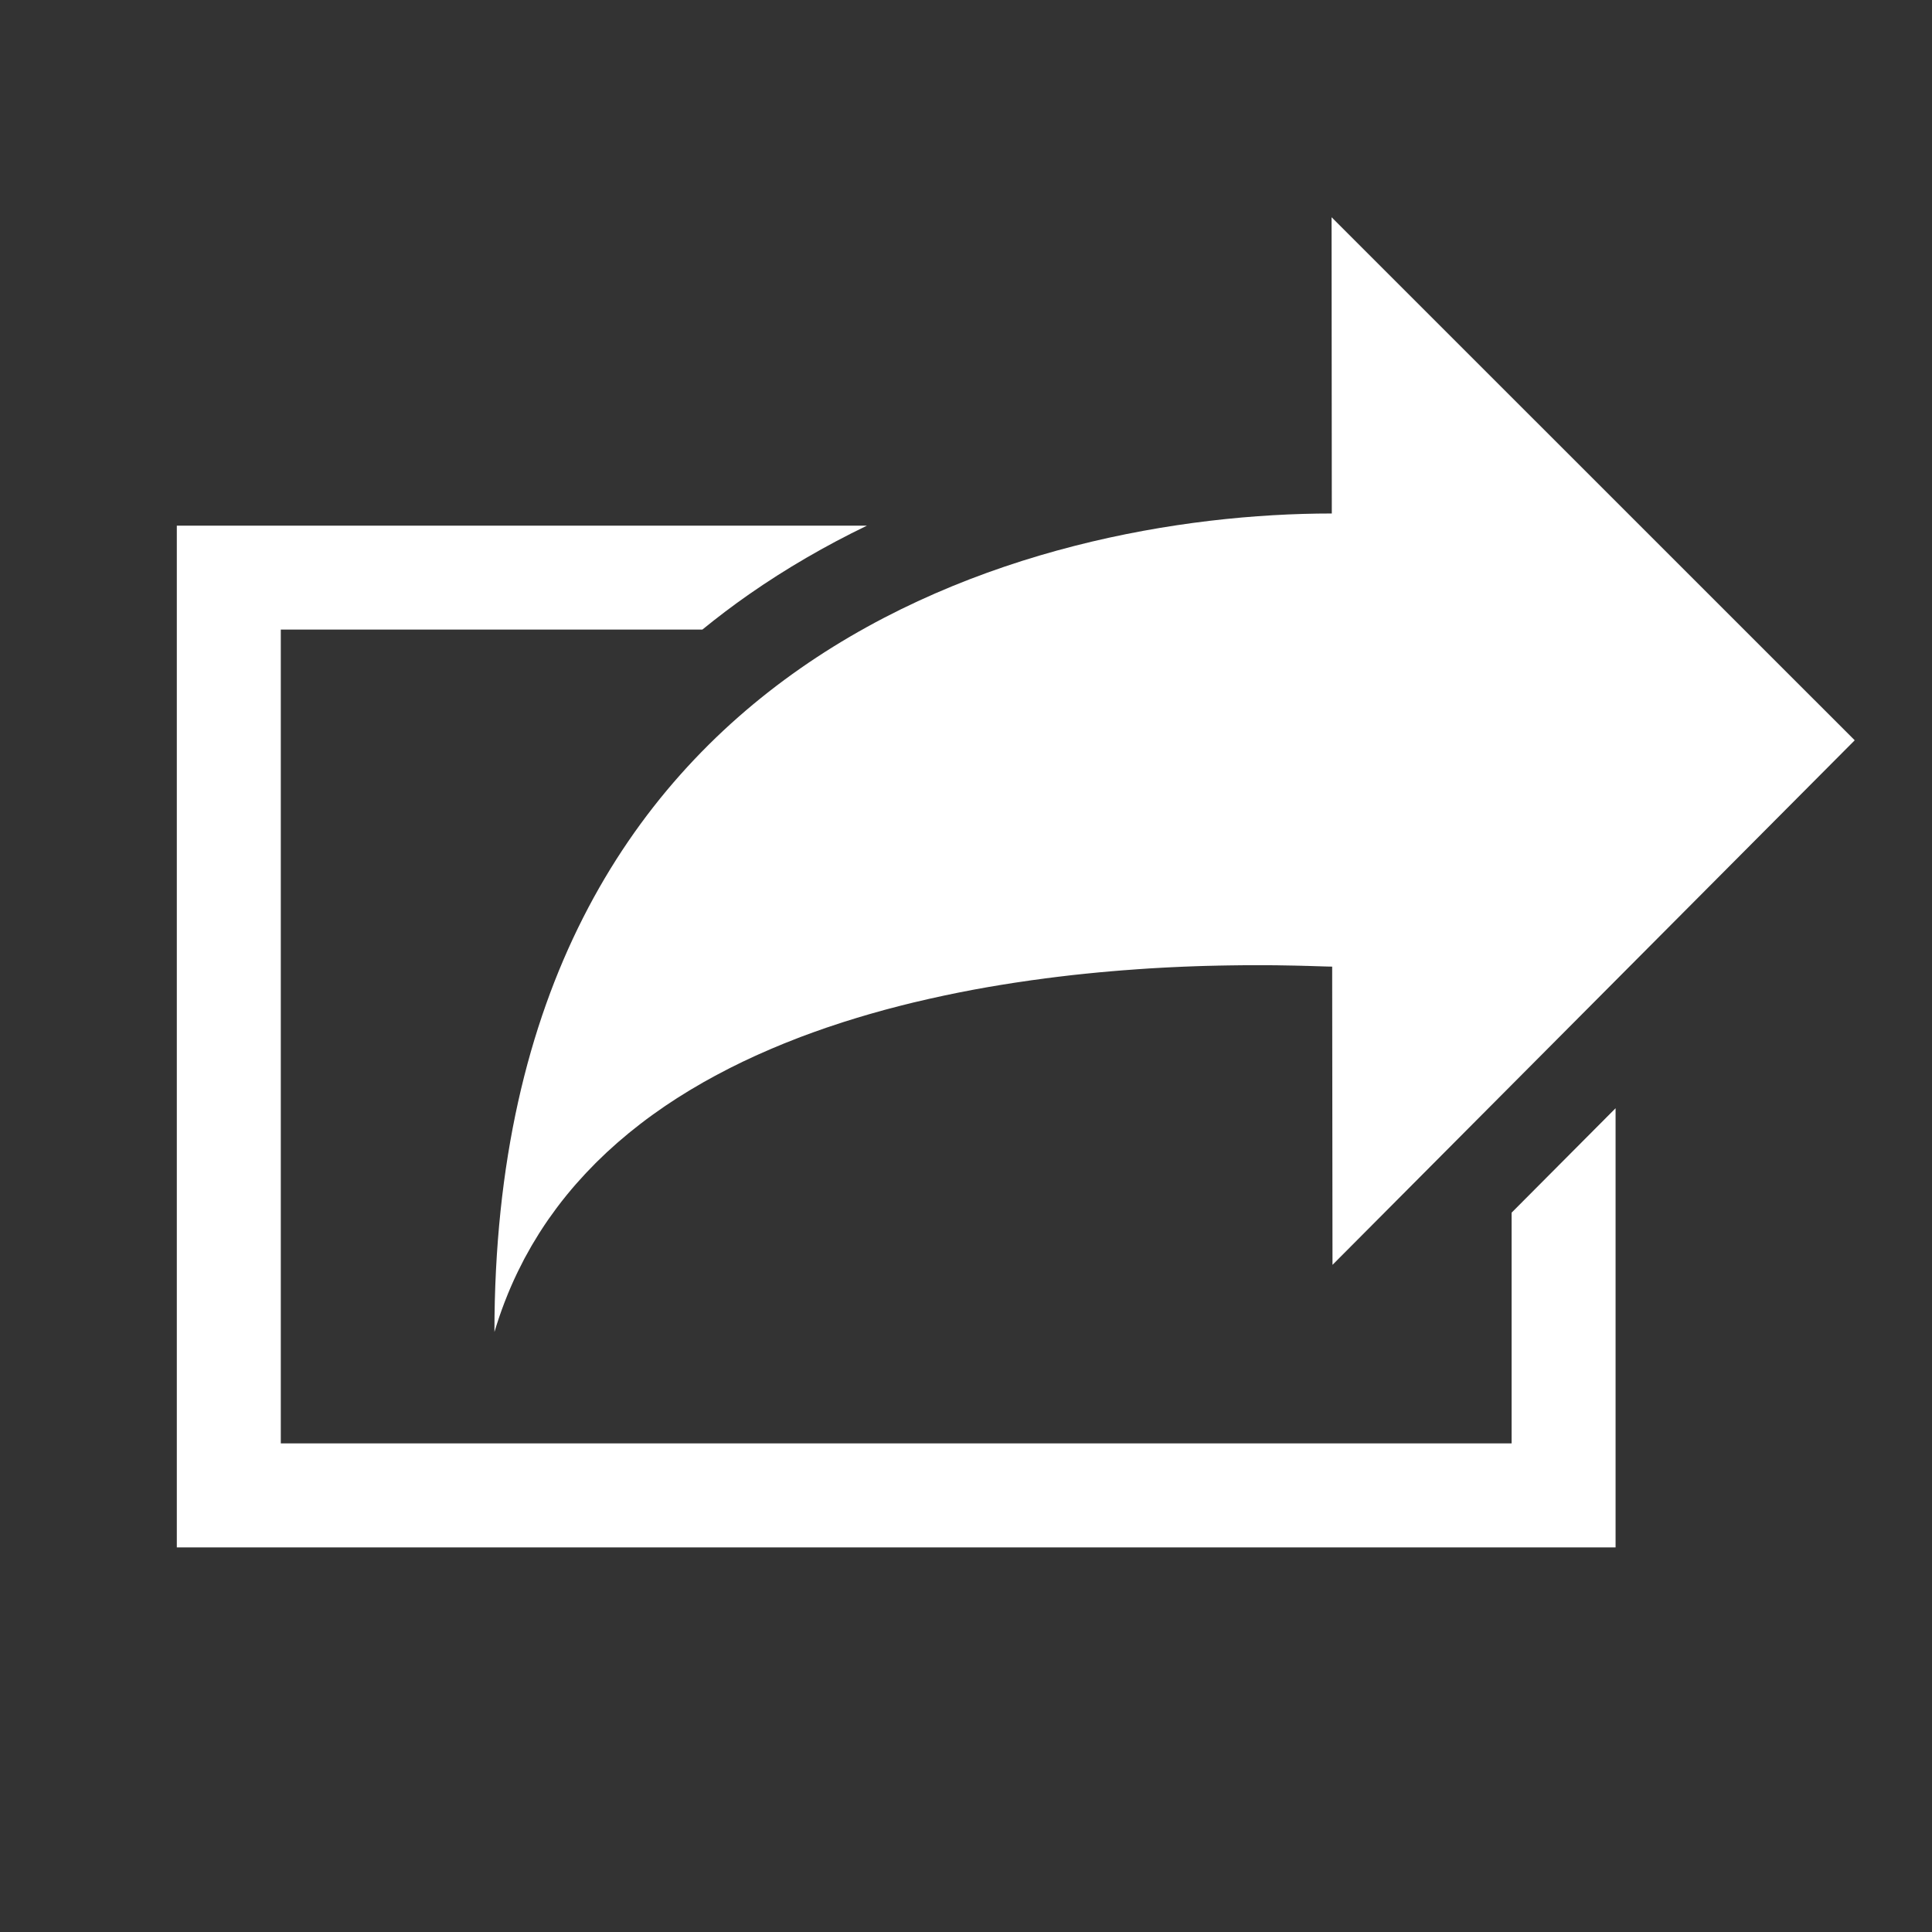
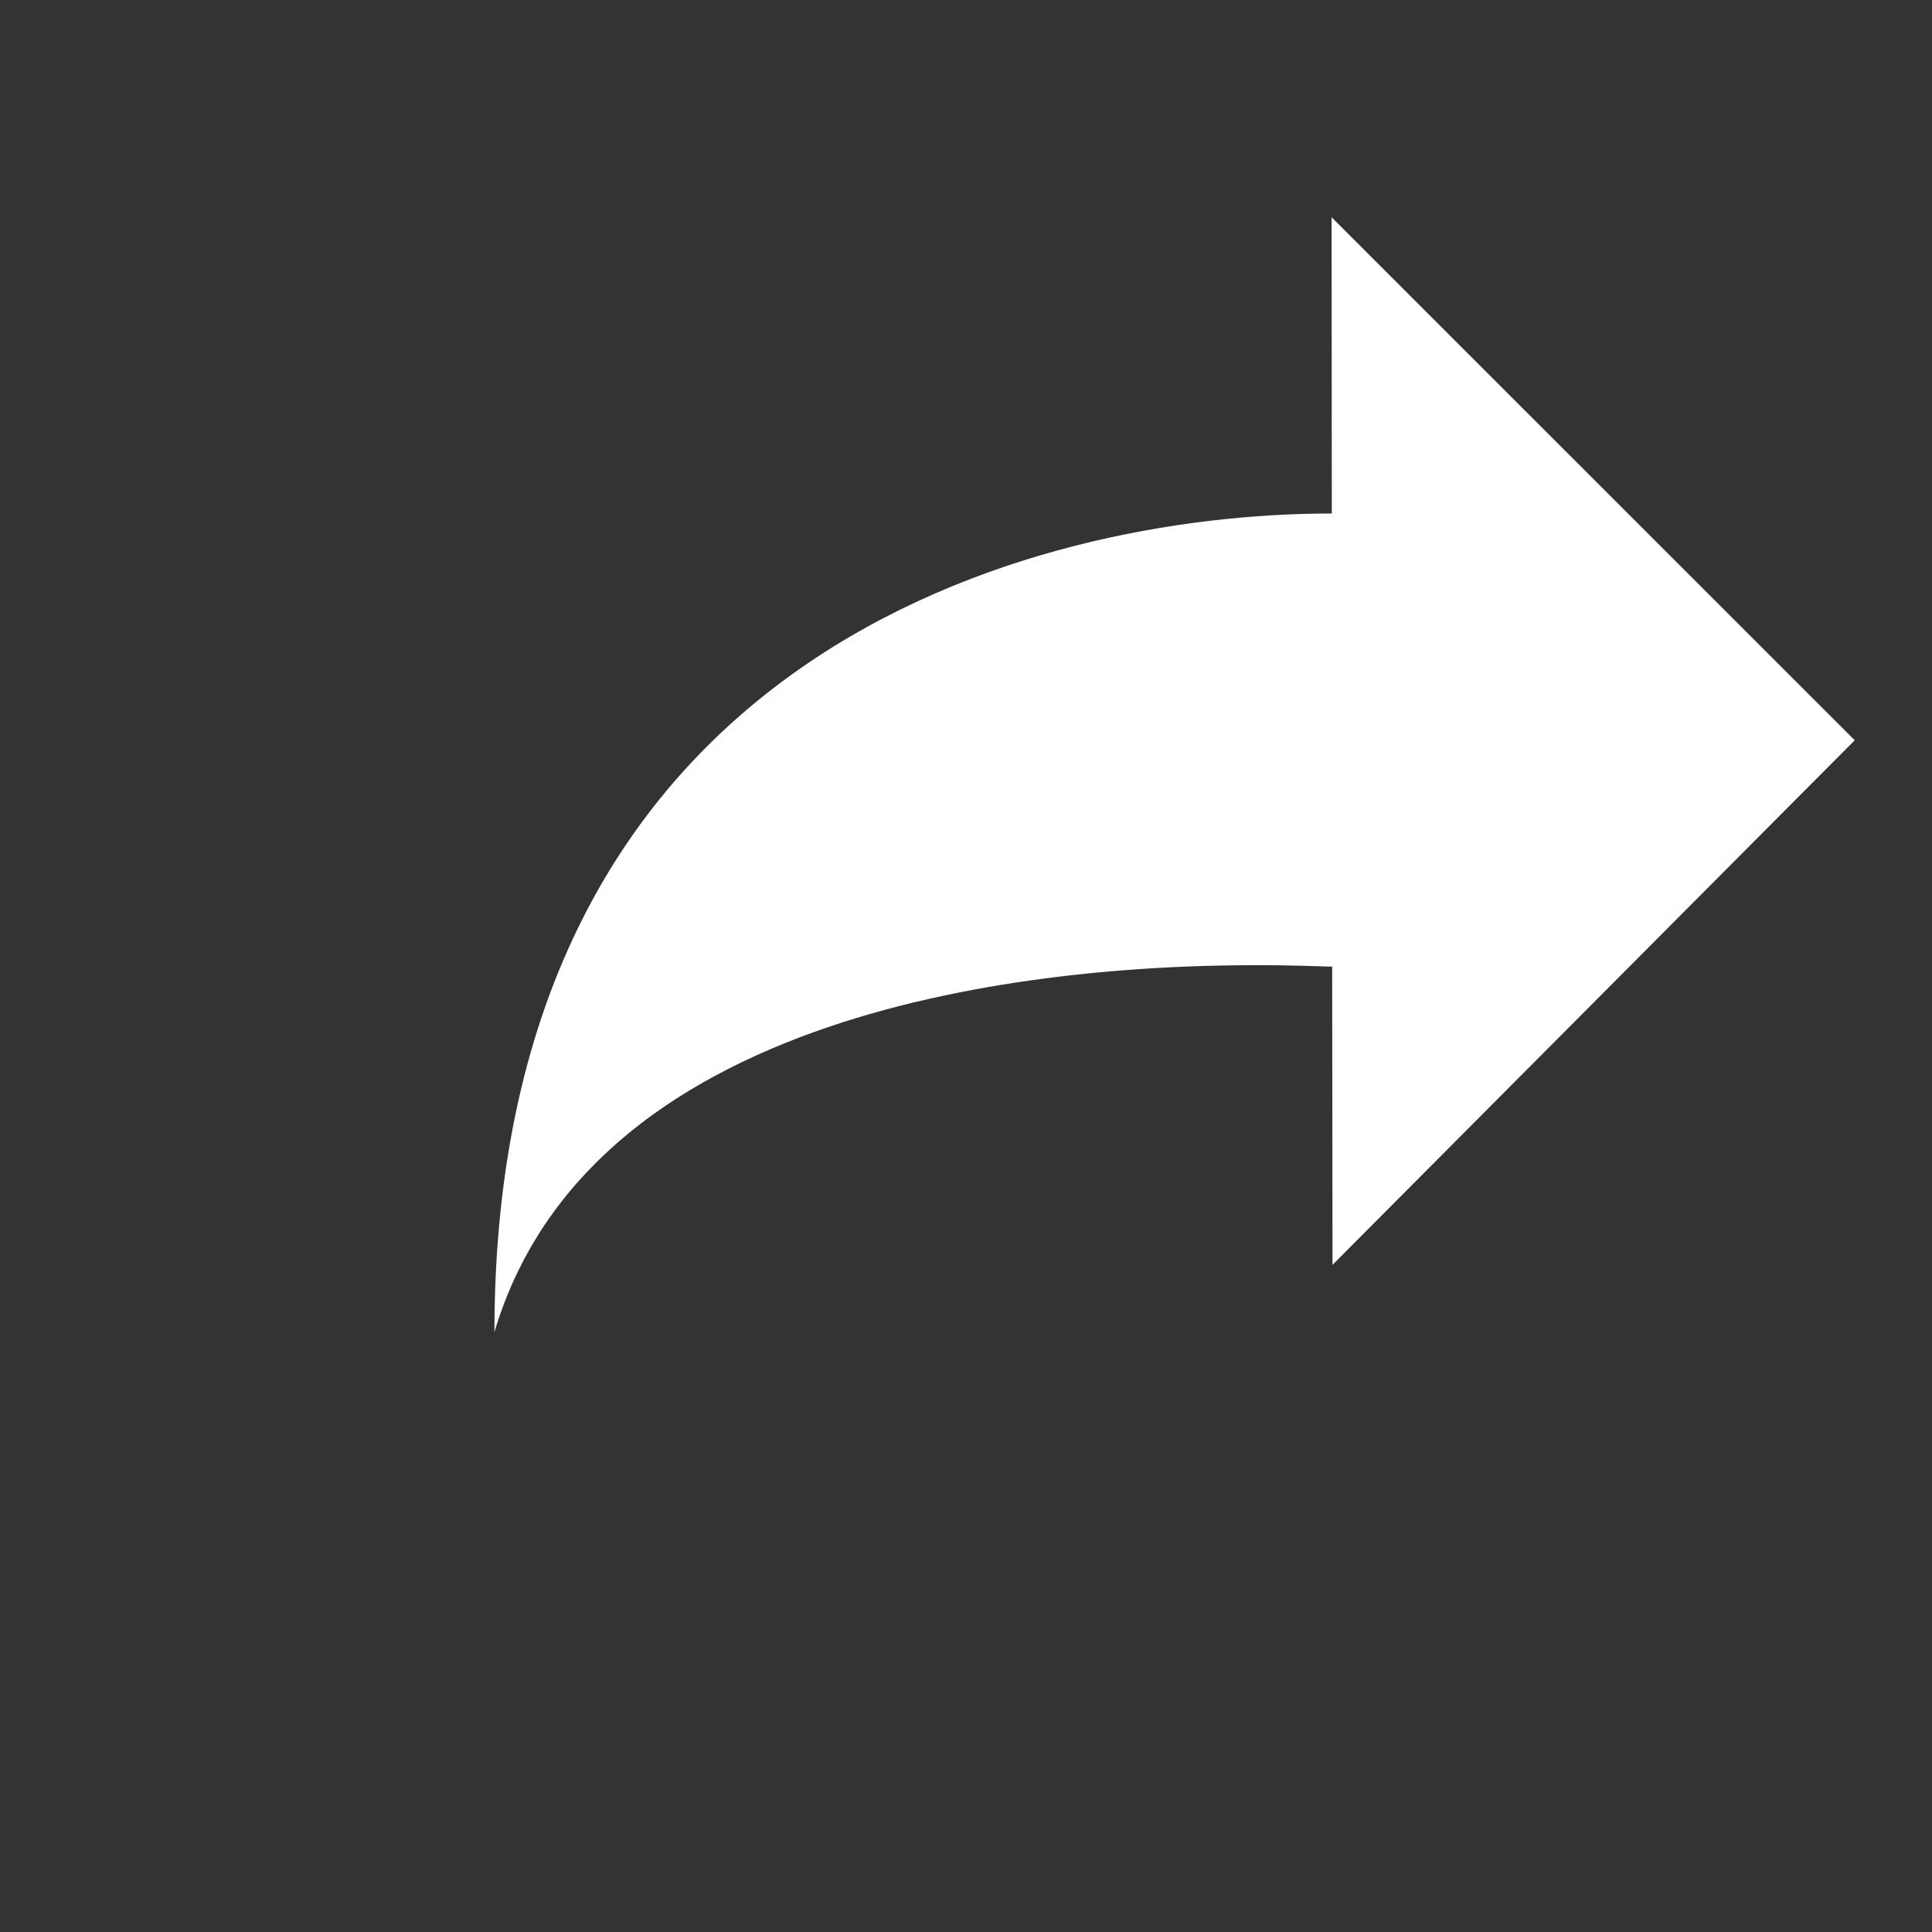
<svg xmlns="http://www.w3.org/2000/svg" version="1.1" x="0px" y="0px" viewBox="0 0 100 100" enable-background="new 0 0 100 100" xml:space="preserve" aria-hidden="true" width="100px" height="100px" style="fill:url(#CerosGradient_id501117615);">
  <rect x="0" y="0" width="100" height="100" fill="#333333" stroke="none" />
  <defs>
    <linearGradient class="cerosgradient" data-cerosgradient="true" id="CerosGradient_id501117615" gradientUnits="userSpaceOnUse" x1="50%" y1="100%" x2="50%" y2="0%">
      <stop offset="0%" stop-color="#FFFFFF" />
      <stop offset="100%" stop-color="#FFFFFF" />
    </linearGradient>
    <linearGradient />
  </defs>
  <g>
-     <path fill="#000000" d="M78.241,74.71H14.534V32.588h21.819c0.78-0.634,1.586-1.247,2.422-1.829   c1.903-1.326,3.941-2.51,6.099-3.552H9.152v52.885h7.112h4.663h62.695V57.362l-5.382,5.406V74.71z" style="fill:url(#CerosGradient_id501117615);" />
    <path fill="#000000" d="M25.592,68.943c0.073-0.243,0.151-0.482,0.23-0.721c0.016-0.047,0.032-0.095,0.048-0.142   c0.079-0.229,0.162-0.455,0.247-0.678c0.016-0.041,0.032-0.082,0.049-0.123c0.083-0.215,0.17-0.426,0.26-0.636   c0.009-0.021,0.017-0.04,0.026-0.06c0.095-0.221,0.195-0.437,0.297-0.651c0.021-0.044,0.043-0.089,0.065-0.135   c0.102-0.209,0.208-0.418,0.315-0.623c0.017-0.03,0.034-0.061,0.05-0.092c0.103-0.192,0.209-0.382,0.316-0.567   c0.018-0.029,0.034-0.059,0.052-0.089c0.116-0.198,0.235-0.394,0.357-0.587c0.026-0.042,0.053-0.082,0.079-0.123   c0.125-0.192,0.25-0.386,0.381-0.572c0.013-0.019,0.026-0.037,0.039-0.056c0.124-0.178,0.25-0.353,0.379-0.525   c0.025-0.033,0.049-0.067,0.074-0.099c0.135-0.181,0.273-0.356,0.413-0.529c0.03-0.036,0.059-0.072,0.088-0.109   c0.146-0.178,0.293-0.354,0.444-0.526c0.001-0.002,0.003-0.004,0.005-0.006c0.15-0.171,0.304-0.34,0.459-0.507   c0.031-0.033,0.062-0.067,0.094-0.101c0.152-0.162,0.306-0.32,0.463-0.478c0.03-0.03,0.06-0.06,0.09-0.089   c0.152-0.15,0.306-0.298,0.462-0.444c0.015-0.014,0.03-0.028,0.045-0.043c0.166-0.153,0.333-0.304,0.503-0.453   c0.036-0.032,0.072-0.062,0.108-0.094c0.168-0.146,0.338-0.29,0.51-0.431c0.028-0.022,0.056-0.045,0.083-0.067   c0.162-0.132,0.326-0.262,0.491-0.389c0.026-0.021,0.052-0.04,0.079-0.061c0.177-0.138,0.357-0.271,0.538-0.401   c0.04-0.029,0.08-0.058,0.119-0.086c0.184-0.132,0.368-0.261,0.554-0.388c0.02-0.014,0.041-0.027,0.061-0.041   c0.177-0.119,0.354-0.235,0.534-0.352c0.035-0.022,0.07-0.045,0.105-0.067c0.188-0.12,0.378-0.238,0.57-0.354   c0.04-0.024,0.081-0.049,0.122-0.073c0.198-0.119,0.396-0.235,0.597-0.349c0.005-0.004,0.009-0.006,0.014-0.009   c0.198-0.112,0.398-0.223,0.599-0.33c0.041-0.022,0.083-0.045,0.124-0.066c0.198-0.107,0.397-0.21,0.598-0.313   c0.039-0.019,0.078-0.038,0.117-0.059c0.194-0.098,0.389-0.193,0.584-0.288c0.019-0.009,0.038-0.018,0.057-0.027   c0.208-0.1,0.416-0.194,0.625-0.291c0.045-0.021,0.09-0.041,0.135-0.061c0.207-0.095,0.415-0.186,0.624-0.274   c0.034-0.015,0.068-0.028,0.102-0.043c0.196-0.084,0.392-0.165,0.589-0.246c0.032-0.013,0.063-0.025,0.094-0.037   c0.212-0.087,0.424-0.169,0.637-0.251c0.047-0.018,0.094-0.036,0.14-0.055c0.215-0.08,0.43-0.16,0.646-0.238   c0.024-0.01,0.049-0.018,0.073-0.026c0.204-0.072,0.408-0.144,0.611-0.216c0.04-0.012,0.08-0.025,0.12-0.039   c0.215-0.074,0.431-0.146,0.646-0.214c0.046-0.016,0.092-0.03,0.138-0.046c0.222-0.07,0.444-0.141,0.667-0.207   c0.006-0.003,0.012-0.004,0.018-0.006c0.22-0.066,0.439-0.132,0.659-0.195c0.045-0.012,0.09-0.025,0.135-0.038   c0.218-0.062,0.436-0.122,0.653-0.183c0.042-0.011,0.084-0.022,0.127-0.034c0.21-0.056,0.421-0.11,0.632-0.165   c0.019-0.005,0.039-0.011,0.057-0.015c0.223-0.057,0.445-0.111,0.667-0.166c0.047-0.01,0.094-0.022,0.141-0.032   c0.219-0.053,0.437-0.104,0.656-0.153c0.036-0.009,0.07-0.017,0.106-0.023c0.205-0.047,0.41-0.091,0.615-0.135   c0.031-0.007,0.062-0.014,0.094-0.021c0.219-0.047,0.438-0.092,0.656-0.135c0.047-0.01,0.093-0.02,0.14-0.028   c0.22-0.043,0.438-0.085,0.657-0.127c0.024-0.005,0.049-0.008,0.074-0.014c0.205-0.037,0.41-0.075,0.615-0.111   c0.039-0.007,0.078-0.014,0.117-0.021c0.215-0.037,0.428-0.073,0.643-0.108c0.044-0.007,0.089-0.014,0.132-0.021   c0.22-0.035,0.439-0.07,0.657-0.104c0.005-0.001,0.008-0.001,0.012-0.001c0.218-0.033,0.433-0.064,0.646-0.095   c0.043-0.005,0.085-0.012,0.127-0.019c0.209-0.03,0.42-0.057,0.628-0.084c0.038-0.007,0.079-0.01,0.118-0.017   c0.201-0.026,0.403-0.051,0.604-0.076c0.016-0.002,0.033-0.003,0.049-0.006c0.21-0.026,0.419-0.05,0.626-0.074   c0.043-0.004,0.086-0.009,0.128-0.015c0.205-0.022,0.406-0.044,0.608-0.064c0.031-0.003,0.063-0.007,0.095-0.01   c0.19-0.02,0.38-0.038,0.569-0.056c0.025-0.002,0.052-0.005,0.077-0.008c0.201-0.018,0.399-0.036,0.598-0.053   c0.039-0.003,0.078-0.007,0.118-0.01c0.198-0.017,0.396-0.033,0.59-0.049c0.02-0.001,0.035-0.002,0.054-0.003   c0.186-0.015,0.37-0.028,0.554-0.041c0.032-0.002,0.062-0.005,0.094-0.007c0.188-0.014,0.375-0.025,0.559-0.038   c0.038-0.002,0.075-0.003,0.113-0.007c0.188-0.011,0.375-0.022,0.56-0.032c0.004-0.001,0.007-0.001,0.011-0.001   c0.184-0.01,0.366-0.019,0.547-0.028c0.031-0.001,0.065-0.003,0.098-0.004c0.177-0.009,0.351-0.016,0.523-0.024   c0.029-0.001,0.06-0.002,0.09-0.003c0.17-0.007,0.338-0.014,0.504-0.019c0.009,0,0.018-0.001,0.026-0.001   c0.173-0.005,0.341-0.01,0.508-0.016c0.032-0.001,0.062-0.001,0.093-0.002c0.164-0.004,0.324-0.008,0.484-0.011   c0.021-0.001,0.042-0.001,0.062-0.002c0.152-0.003,0.302-0.005,0.449-0.008c0.018,0,0.033-0.001,0.049-0.001   c0.156-0.002,0.309-0.006,0.458-0.006c0.025-0.001,0.051-0.001,0.076-0.001c0.15-0.002,0.299-0.003,0.441-0.005   c0.011,0,0.019,0,0.027,0c0.14,0,0.276,0,0.41,0c0.013,0,0.026,0,0.037,0c0.009,0,0.016,0,0.023,0c0.122,0,0.243,0,0.36,0   c0.017,0,0.032,0,0.049,0c0.104,0.001,0.206,0.002,0.305,0.002c0.022,0,0.045,0,0.067,0c0.113,0.002,0.224,0.003,0.332,0.003   c0.004,0,0.008,0,0.013,0.001c0.102,0.001,0.203,0.002,0.3,0.005c0.021,0,0.041,0.001,0.062,0.001   c0.202,0.003,0.394,0.007,0.574,0.01c0.018,0.001,0.037,0.002,0.054,0.002c0.085,0.001,0.168,0.003,0.247,0.005   c0.003,0,0.007,0.001,0.01,0.001c0.085,0.001,0.166,0.003,0.244,0.007c0.015,0,0.028,0,0.044,0   c0.071,0.003,0.143,0.005,0.212,0.007c0.001,0,0.004,0,0.005,0c0.073,0.003,0.143,0.005,0.211,0.007c0.01,0,0.019,0.001,0.03,0.001   c0.056,0.001,0.108,0.003,0.158,0.004c0.029,0.001,0.056,0.003,0.085,0.003c0.043,0.002,0.085,0.003,0.126,0.004   c0.037,0.001,0.072,0.002,0.106,0.003c0.012,0,0.022,0.001,0.033,0.001c0.041,0.001,0.078,0.002,0.113,0.003   c0.006,0,0.012,0.001,0.018,0.001c0.027,0,0.053,0.001,0.076,0.001c0.007,0,0.014,0,0.021,0c0.026,0.001,0.05,0.001,0.07,0.001   l0.017,15.437L96,38.317L68.922,11.244l0.012,15.334C53.41,26.578,25.592,33.81,25.592,68.943z" style="fill:url(#CerosGradient_id501117615);" />
  </g>
</svg>